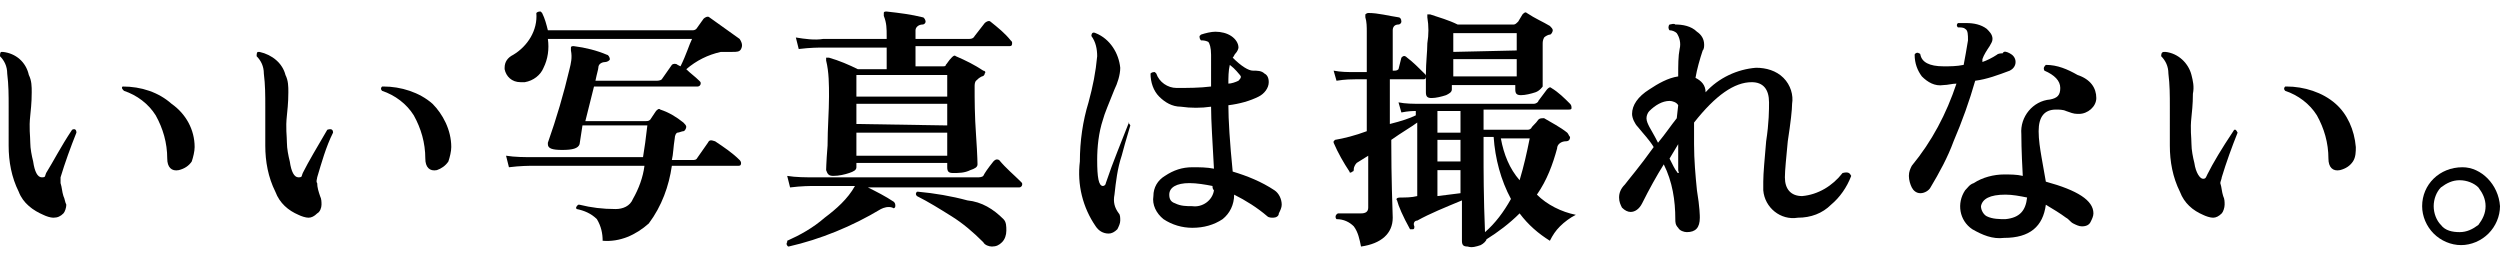
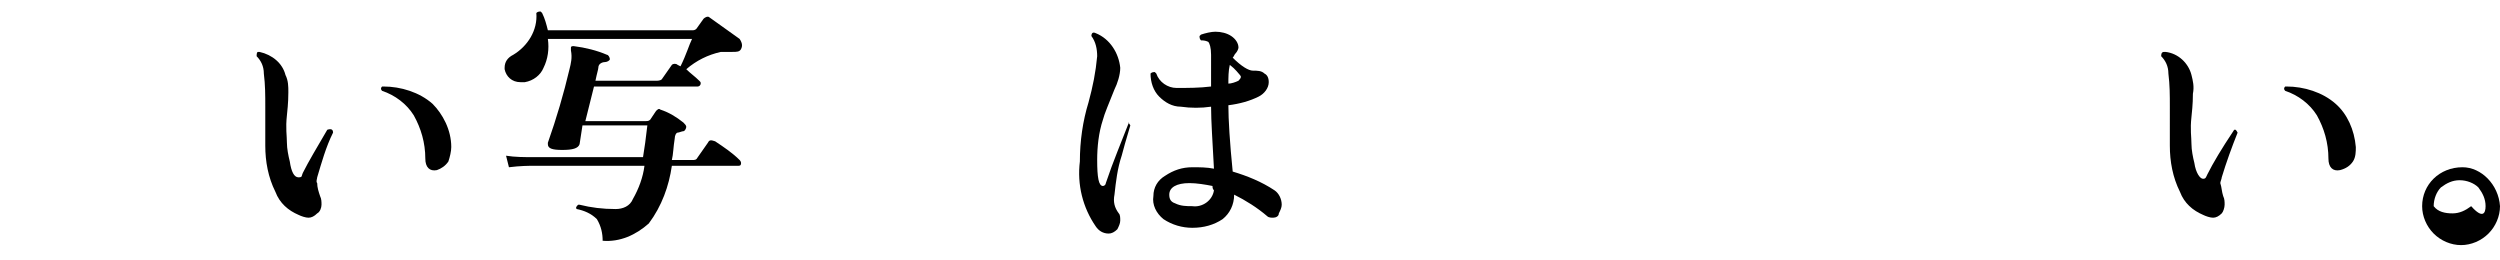
<svg xmlns="http://www.w3.org/2000/svg" version="1.1" id="レイヤー_1" x="0px" y="0px" viewBox="0 0 173.4 18" style="enable-background:new 0 0 173.4 18;" xml:space="preserve">
  <g id="レイヤー_2_1_">
    <g id="レイヤー_1-2">
-       <path d="M5.3,9.2c-0.4,1-0.8,2.1-1.1,3.1c0,0.1,0,0.3,0,0.4c0.1,0.3,0.1,0.6,0.2,0.9c0.1,0.2,0.1,0.4,0.2,0.6    c0,0.2-0.1,0.5-0.2,0.6c-0.2,0.2-0.4,0.3-0.7,0.3c-0.2,0-0.5-0.1-0.7-0.2c-0.7-0.3-1.4-0.8-1.7-1.6c-0.5-1-0.7-2.1-0.7-3.2V7.4    c0-0.8,0-1.5-0.1-2.3c0-0.5-0.2-0.9-0.5-1.2c0-0.1,0-0.3,0.1-0.3c0,0,0,0,0.1,0c0.9,0.1,1.6,0.7,1.8,1.6C2.2,5.6,2.2,6,2.2,6.4    c0,0.2,0,0.7-0.1,1.6s0,1.4,0,1.9c0,0.4,0.1,0.9,0.2,1.3c0.1,0.7,0.3,1.1,0.6,1.1s0.2-0.1,0.3-0.3c0.5-0.8,1-1.8,1.8-3    C5.2,8.9,5.3,9,5.3,9.2z M13.5,10.2c0,0.3-0.1,0.7-0.2,1c-0.2,0.3-0.5,0.5-0.9,0.6c-0.5,0.1-0.8-0.2-0.8-0.8c0-1.1-0.3-2.1-0.8-3    c-0.5-0.8-1.3-1.4-2.2-1.7C8.5,6.2,8.4,6.1,8.5,6c0,0,0,0,0,0c1.3,0,2.5,0.4,3.4,1.2C12.9,7.9,13.5,9,13.5,10.2L13.5,10.2z" />
      <path d="M23.1,9.2c-0.5,1-0.8,2.1-1.1,3.1c0,0.1-0.1,0.3,0,0.4c0,0.3,0.1,0.6,0.2,0.9c0.1,0.2,0.1,0.4,0.1,0.6    c0,0.2-0.1,0.5-0.3,0.6c-0.2,0.2-0.4,0.3-0.6,0.3c-0.2,0-0.5-0.1-0.7-0.2c-0.7-0.3-1.3-0.8-1.6-1.6c-0.5-1-0.7-2.1-0.7-3.2V7.4    c0-0.8,0-1.5-0.1-2.3c0-0.5-0.2-0.9-0.5-1.2c0-0.1,0-0.3,0.1-0.3c0,0,0,0,0.1,0c0.9,0.2,1.6,0.8,1.8,1.6C20,5.6,20,6,20,6.4    c0,0.2,0,0.7-0.1,1.6s0,1.4,0,1.9c0,0.4,0.1,0.9,0.2,1.3c0.1,0.7,0.3,1.1,0.6,1.1s0.2-0.1,0.3-0.3c0.4-0.8,1-1.8,1.7-3    C23,8.9,23.1,9,23.1,9.2z M31.3,10.2c0,0.3-0.1,0.7-0.2,1c-0.2,0.3-0.5,0.5-0.8,0.6c-0.5,0.1-0.8-0.2-0.8-0.8c0-1.1-0.3-2.1-0.8-3    c-0.5-0.8-1.3-1.4-2.2-1.7c-0.1-0.1-0.1-0.2,0-0.3c0,0,0,0,0.1,0c1.2,0,2.5,0.4,3.4,1.2C30.7,7.9,31.3,9,31.3,10.2L31.3,10.2z" />
      <path d="M51.4,3.4c-0.1,0.2-0.3,0.2-0.6,0.2H50c-0.9,0.2-1.7,0.6-2.4,1.2c0.3,0.3,0.6,0.5,0.9,0.8c0.1,0.1,0.1,0.1,0.1,0.2    c0,0.1-0.1,0.2-0.2,0.2c0,0,0,0,0,0h-7.2l-0.6,2.4h4.2c0.1,0,0.2,0,0.3-0.1l0.4-0.6c0.1-0.1,0.2-0.2,0.3-0.1c0,0,0,0,0,0    c0.6,0.2,1.1,0.5,1.6,0.9c0.1,0.1,0.2,0.2,0.2,0.3c0,0.1-0.1,0.3-0.2,0.3c-0.1,0-0.3,0.1-0.4,0.1c-0.1,0-0.2,0.2-0.2,0.4    c-0.1,0.6-0.1,1.1-0.2,1.5h1.4c0.2,0,0.3,0,0.4-0.2l0.7-1c0.1-0.2,0.2-0.2,0.5-0.1c0.6,0.4,1.2,0.8,1.7,1.3    c0.1,0.1,0.1,0.2,0.1,0.2c0,0.2-0.1,0.2-0.2,0.2h-4.6c-0.2,1.4-0.7,2.8-1.6,4c-0.9,0.8-2,1.3-3.2,1.2c0-0.5-0.1-1-0.4-1.5    c-0.4-0.4-0.9-0.6-1.4-0.7c-0.1-0.1,0-0.2,0.1-0.3c0,0,0,0,0.1,0c0.8,0.2,1.6,0.3,2.5,0.3c0.5,0,1-0.2,1.2-0.7    c0.4-0.7,0.7-1.5,0.8-2.3H37c-0.3,0-0.9,0-1.7,0.1l-0.2-0.8c0.6,0.1,1.3,0.1,1.9,0.1h7.6c0.1-0.6,0.2-1.3,0.3-2.2h-4.5L40.2,10    c-0.1,0.3-0.5,0.4-1.2,0.4s-1-0.1-1-0.4c0,0,0-0.1,0-0.1c0.6-1.7,1.1-3.4,1.5-5.1c0.1-0.4,0.2-0.8,0.1-1.3c0-0.1,0-0.1,0-0.2    c0-0.1,0.1-0.1,0.2-0.1c0.8,0.1,1.6,0.3,2.3,0.6c0.1,0,0.2,0.2,0.2,0.3c0,0,0,0,0,0c0,0.1-0.2,0.2-0.3,0.2c0,0,0,0,0,0    c-0.2,0-0.5,0.1-0.5,0.4c0,0.1-0.1,0.4-0.2,0.9h4.2c0.1,0,0.3,0,0.4-0.1l0.7-1c0.1-0.1,0.3-0.1,0.4,0l0.2,0.1    c0.4-0.8,0.6-1.5,0.8-1.9H38c0.1,0.7,0,1.4-0.3,2c-0.2,0.5-0.7,0.9-1.3,1c-0.1,0-0.2,0-0.3,0c-0.6,0-1-0.4-1.1-0.9c0,0,0,0,0-0.1    c0-0.4,0.2-0.7,0.6-0.9c1-0.6,1.7-1.7,1.6-2.9c0.1-0.1,0.2-0.1,0.3-0.1c0,0,0,0,0.1,0.1c0.2,0.4,0.3,0.8,0.4,1.2h10    c0.1,0,0.2,0,0.3-0.1l0.5-0.7c0.1-0.1,0.3-0.2,0.4-0.1c0,0,0,0,0,0c0.7,0.5,1.4,1,2.1,1.5C51.5,3,51.5,3.2,51.4,3.4z" />
-       <path d="M70.8,12.6c0.1,0.1,0.1,0.1,0.1,0.2c0,0.1-0.1,0.2-0.2,0.2H60.2c0.6,0.3,1.2,0.6,1.8,1c0.1,0.1,0.1,0.2,0.1,0.3    c0,0.1-0.1,0.2-0.2,0.1c0,0,0,0,0,0c-0.3-0.1-0.6,0-0.8,0.1c-2,1.2-4.2,2.1-6.4,2.6c-0.1,0-0.2-0.2-0.1-0.3c0,0,0-0.1,0-0.1    c0.9-0.4,1.8-0.9,2.6-1.6c0.8-0.6,1.6-1.3,2.1-2.2h-2.8c-0.3,0-0.9,0-1.7,0.1l-0.2-0.8c0.6,0.1,1.3,0.1,1.9,0.1h11.3    c0.1,0,0.3,0,0.4-0.1c0.1-0.2,0.3-0.5,0.7-1c0.1-0.1,0.2-0.2,0.4-0.1c0,0,0,0,0,0C69.8,11.7,70.3,12.1,70.8,12.6z M70.1,2.8    c0.1,0.1,0.1,0.1,0.1,0.2c0,0.2-0.1,0.2-0.2,0.2h-6.5v1.4h1.9c0.1,0,0.2,0,0.2-0.1C65.7,4.4,65.8,4.2,66,4    c0.1-0.1,0.2-0.2,0.3-0.1c0.7,0.3,1.3,0.6,1.9,1c0.1,0,0.2,0.1,0.1,0.2c0,0.1-0.1,0.2-0.2,0.2c-0.2,0.1-0.3,0.2-0.4,0.3    c-0.1,0.1-0.1,0.3-0.1,0.4c0,0.9,0,2,0.1,3.4s0.1,2.1,0.1,2c0,0.2-0.2,0.3-0.5,0.4C66.9,12,66.5,12,66.1,12    c-0.3,0-0.4-0.1-0.4-0.4v-0.3h-6.3v0.3c0,0.2-0.2,0.3-0.5,0.4c-0.3,0.1-0.7,0.2-1.1,0.2c-0.3,0-0.4-0.1-0.5-0.4    c0,0.1,0-0.5,0.1-1.7c0-1.2,0.1-2.4,0.1-3.4c0-0.8,0-1.7-0.2-2.5c0-0.1,0-0.1,0-0.2c0.1,0,0.1,0,0.2,0c0.7,0.2,1.4,0.5,2,0.8h2    V3.3h-4.4c-0.3,0-0.9,0-1.7,0.1l-0.2-0.8c0.6,0.1,1.3,0.2,1.9,0.1h4.4V2.5c0-0.5,0-0.9-0.2-1.4c0-0.1,0-0.2,0-0.2    c0-0.1,0.1-0.1,0.2-0.1C62.4,0.9,63.2,1,64,1.2c0.1,0,0.2,0.2,0.2,0.3c0,0,0,0,0,0c0,0.1-0.1,0.2-0.2,0.2c0,0,0,0,0,0    c-0.3,0-0.5,0.2-0.5,0.4v0.6h3.7c0.1,0,0.3,0,0.4-0.2l0.7-0.9c0.1-0.1,0.3-0.2,0.4-0.1c0,0,0,0,0,0C69.2,1.9,69.7,2.3,70.1,2.8z     M65.7,6.7V5.2h-6.3v1.5H65.7z M65.7,8.7V7.2h-6.3v1.4L65.7,8.7z M65.7,10.8V9.2h-6.3v1.6L65.7,10.8z M69.6,15.2    c0.2,0.2,0.2,0.5,0.2,0.8c0,0.3-0.1,0.6-0.3,0.8c-0.2,0.2-0.4,0.3-0.7,0.3c-0.2,0-0.5-0.1-0.6-0.3c-0.7-0.7-1.4-1.3-2.2-1.8    c-0.8-0.5-1.6-1-2.4-1.4c-0.1-0.1-0.1-0.2,0-0.3c0,0,0.1,0,0.1,0c1.1,0.1,2.3,0.3,3.4,0.6C68.1,14,68.9,14.5,69.6,15.2L69.6,15.2z    " />
      <path d="M78.4,8.7c-0.3,1-0.5,1.7-0.6,2.1c-0.3,0.9-0.4,1.8-0.5,2.7c-0.1,0.5,0,0.9,0.3,1.3c0.1,0.1,0.1,0.3,0.1,0.5    c0,0.2-0.1,0.4-0.2,0.6c-0.2,0.2-0.4,0.3-0.6,0.3c-0.4,0-0.7-0.2-0.9-0.5c-0.9-1.3-1.3-2.9-1.1-4.5c0-1.4,0.2-2.8,0.6-4.1    c0.3-1.1,0.5-2.1,0.6-3.2c0-0.5-0.1-1-0.4-1.4c0-0.2,0.1-0.3,0.3-0.2c1,0.4,1.6,1.4,1.7,2.4c0,0.5-0.2,1.1-0.4,1.5    c-0.4,1-0.7,1.7-0.8,2.1c-0.3,0.9-0.4,1.9-0.4,2.8c0,1.2,0.1,1.8,0.4,1.8c0.1,0,0.2-0.1,0.2-0.2c0.5-1.5,1.1-2.9,1.6-4.2    C78.2,8.5,78.3,8.5,78.4,8.7C78.4,8.7,78.4,8.7,78.4,8.7z M88.3,15.1c-0.1,0-0.3,0-0.4-0.1c-0.7-0.6-1.5-1.1-2.3-1.5    c0,0.7-0.3,1.3-0.8,1.7c-0.6,0.4-1.3,0.6-2.1,0.6c-0.7,0-1.4-0.2-2-0.6c-0.5-0.4-0.8-1-0.7-1.6c0-0.6,0.3-1.1,0.8-1.4    c0.6-0.4,1.2-0.6,1.9-0.6c0.5,0,1,0,1.5,0.1C84.1,9.8,84,8.4,84,7.4c-0.7,0.1-1.4,0.1-2.1,0c-0.6,0-1.1-0.3-1.5-0.7    c-0.4-0.4-0.6-1-0.6-1.6C79.9,5,80,5,80.1,5c0,0,0,0,0.1,0.1c0.2,0.6,0.8,1,1.4,1c0.8,0,1.6,0,2.4-0.1V3.8c0-0.5-0.1-0.8-0.2-0.9    c-0.2-0.1-0.4-0.1-0.5-0.1c-0.1-0.1-0.1-0.2-0.1-0.3c0,0,0,0,0.1-0.1c0.3-0.1,0.7-0.2,1-0.2c0.4,0,0.8,0.1,1.1,0.3    c0.3,0.2,0.5,0.5,0.5,0.8c0,0.1-0.1,0.3-0.2,0.4c-0.1,0.1-0.1,0.2-0.2,0.3c0.6,0.6,1.1,0.9,1.4,0.9c0.3,0,0.6,0,0.8,0.2    c0.2,0.1,0.3,0.3,0.3,0.6c0,0.4-0.3,0.8-0.7,1C86.7,7,86,7.2,85.2,7.3c0,1,0.1,2.6,0.3,4.6c1,0.3,2,0.7,2.9,1.3    c0.3,0.2,0.5,0.6,0.5,1c0,0.2-0.1,0.4-0.2,0.6C88.7,15,88.5,15.1,88.3,15.1z M84.1,12.9c-0.5-0.1-1.1-0.2-1.6-0.2    c-0.9,0-1.4,0.3-1.4,0.8c0,0.3,0.1,0.5,0.4,0.6c0.4,0.2,0.8,0.2,1.2,0.2c0.7,0.1,1.4-0.4,1.5-1.1C84.1,13.1,84.1,13,84.1,12.9z     M86,5.2c-0.1-0.1-0.3-0.4-0.7-0.7c-0.1,0.4-0.1,0.9-0.1,1.3c0.2,0,0.5-0.1,0.7-0.2C86.1,5.4,86.1,5.3,86,5.2z" />
-       <path d="M109.3,14.9c-0.4,0.2-0.8,0.5-1.1,0.8c-0.3,0.3-0.5,0.6-0.7,1c-0.8-0.5-1.5-1.1-2.1-1.9c-0.7,0.7-1.5,1.3-2.3,1.8    c0,0.1-0.2,0.3-0.4,0.4c-0.3,0.1-0.6,0.2-0.9,0.1c-0.3,0-0.4-0.1-0.4-0.4v-2.8c-1.2,0.5-2.2,0.9-3.1,1.4c-0.2,0-0.3,0.2-0.2,0.4    c0,0.1,0,0.2-0.1,0.2s-0.2,0-0.2,0c-0.5-0.9-0.8-1.6-0.9-2c-0.1-0.1,0-0.2,0.2-0.2c0.4,0,0.8,0,1.2-0.1V8.5    c-0.4,0.3-1.1,0.7-1.8,1.2v0.2c0,0.6,0,2.3,0.1,5.2c0,1.1-0.8,1.8-2.2,2c-0.1-0.5-0.2-1-0.5-1.4c-0.3-0.3-0.7-0.5-1.2-0.5    c-0.1-0.1-0.1-0.3,0.1-0.4h1.6c0.3,0,0.5-0.1,0.5-0.4v-3.6l-0.8,0.5c-0.1,0.1-0.2,0.3-0.2,0.4c0,0.1,0,0.2-0.1,0.2    c-0.1,0.1-0.2,0.1-0.2,0c-0.4-0.6-0.8-1.3-1.1-2c0,0,0-0.1,0-0.1c0,0,0.1-0.1,0.1-0.1c0.6-0.1,1.4-0.3,2.2-0.6V5.5h-0.8    c-0.2,0-0.7,0-1.3,0.1l-0.2-0.7c0.5,0.1,1,0.1,1.5,0.1h0.8V2.2c0-0.3,0-0.7-0.1-1c0-0.1,0-0.2,0-0.2c0,0,0.1-0.1,0.2-0.1    c0.7,0,1.4,0.2,2.1,0.3c0.1,0,0.2,0.1,0.2,0.3c0,0.1-0.1,0.2-0.2,0.2c0,0,0,0,0,0c-0.3,0-0.4,0.2-0.4,0.4v2.8h0.1    c0.1,0,0.2,0,0.3-0.1L97.2,4c0.1-0.1,0.2-0.2,0.4,0c0.4,0.3,0.8,0.7,1.2,1.1c0.1,0.1,0.1,0.1,0.1,0.2c0,0.2-0.1,0.2-0.2,0.2h-2.3    v3.1c0.8-0.2,1.4-0.4,1.8-0.6V7.7c-0.2,0-0.5,0-1,0.1l-0.2-0.7c0.5,0.1,1,0.1,1.6,0.1h7.8c0.1,0,0.3-0.1,0.3-0.2l0.6-0.8    c0.1-0.1,0.2-0.2,0.3-0.1c0,0,0,0,0,0c0.5,0.3,0.9,0.7,1.3,1.1c0.1,0.1,0.1,0.2,0.1,0.3c0,0.1-0.1,0.1-0.2,0.1h-5.9v1.4h3    c0.1,0,0.2,0,0.3-0.1c0.1-0.2,0.3-0.3,0.5-0.6c0.1-0.1,0.2-0.1,0.4-0.1c0.5,0.3,1.1,0.6,1.6,1c0.1,0.1,0.1,0.2,0.2,0.3    c0,0.2-0.1,0.3-0.3,0.3c0,0,0,0,0,0c-0.3,0-0.6,0.2-0.6,0.5c-0.3,1.1-0.7,2.2-1.4,3.2C107.3,14.2,108.3,14.7,109.3,14.9z     M107.5,1.8c0.1,0.1,0.2,0.2,0.2,0.3c0,0.1-0.1,0.3-0.2,0.3c-0.1,0-0.3,0.1-0.4,0.2C107,2.8,107,2.9,107,3.1c0,0.5,0,1.1,0,1.8    s0,1.1,0,1.1s-0.2,0.3-0.5,0.4c-0.3,0.1-0.7,0.2-1,0.2c-0.3,0-0.4-0.1-0.4-0.4V5.9h-4.4v0.3c0,0.2-0.2,0.3-0.4,0.4    c-0.3,0.1-0.7,0.2-1,0.2c-0.3,0-0.4-0.1-0.4-0.4c0,0,0-0.3,0-1.2S99,3.6,99,3c0.1-0.6,0.1-1.2,0-1.8c0-0.1,0-0.1,0-0.2    c0.1,0,0.1,0,0.2,0c0.6,0.2,1.3,0.4,1.9,0.7h3.9c0.1,0,0.2-0.1,0.3-0.2l0.3-0.5c0.1-0.1,0.2-0.2,0.3-0.1c0,0,0,0,0,0    C106.5,1.3,107,1.5,107.5,1.8z M101.3,9.2V7.7h-1.6v1.5L101.3,9.2z M101.3,11.2V9.7h-1.6v1.5L101.3,11.2z M101.3,13.4v-1.6h-1.6    v1.8L101.3,13.4z M105.2,3.5V2.3h-4.4v1.3L105.2,3.5z M105.2,5.3V4.1h-4.4v1.2L105.2,5.3z M104.8,13.8c-0.7-1.3-1.1-2.8-1.2-4.3    h-0.7v1c0,1.3,0,3.2,0.1,5.6C103.7,15.5,104.3,14.7,104.8,13.8L104.8,13.8z M106.1,9.6h-2c0.2,1.1,0.6,2.1,1.3,2.9    C105.7,11.5,105.9,10.6,106.1,9.6L106.1,9.6z" />
-       <path d="M128.4,12.2c-0.3,0.8-0.8,1.5-1.4,2c-0.6,0.6-1.4,0.9-2.3,0.9c-1.2,0.2-2.3-0.7-2.4-1.9c0-0.2,0-0.4,0-0.6    c0-0.6,0.1-1.6,0.2-2.8c0.2-1.3,0.2-2.2,0.2-2.7c0-0.9-0.4-1.4-1.2-1.4c-1.2,0-2.5,0.9-4,2.8c0,0.5,0,1,0,1.5    c0,1.1,0.1,2.2,0.2,3.2c0.2,1.2,0.2,1.8,0.2,1.9c0,0.7-0.3,1-0.9,1c-0.2,0-0.5-0.1-0.6-0.3c-0.2-0.2-0.2-0.4-0.2-0.6    c0-1.3-0.2-2.6-0.8-3.8c-0.5,0.8-1,1.7-1.5,2.7c-0.2,0.4-0.5,0.6-0.8,0.6c-0.2,0-0.4-0.1-0.6-0.3c-0.1-0.2-0.2-0.4-0.2-0.7    c0-0.3,0.1-0.6,0.4-0.9c0.3-0.4,1-1.2,2-2.6c-0.3-0.5-0.7-0.9-1.1-1.4c-0.2-0.2-0.4-0.6-0.4-0.9c0-0.6,0.4-1.2,1.2-1.7    c0.6-0.4,1.3-0.8,2-0.9c0-0.8,0-1.4,0.1-1.9c0.1-0.4,0-0.8-0.2-1.1c-0.1-0.1-0.3-0.2-0.5-0.2c-0.1-0.1-0.1-0.3,0-0.4    c0.1,0,0.3-0.1,0.4,0c0.5,0,1.1,0.1,1.5,0.5c0.3,0.2,0.5,0.5,0.5,0.9c0,0.1,0,0.3-0.1,0.4c-0.2,0.6-0.4,1.3-0.5,1.9    c0.4,0.2,0.7,0.5,0.7,1c0.9-1,2.2-1.6,3.5-1.7c0.7,0,1.4,0.2,1.9,0.7c0.5,0.5,0.7,1.2,0.6,1.8c0,0.4-0.1,1.3-0.3,2.6    c-0.1,1.1-0.2,2-0.2,2.5c0,0.8,0.4,1.3,1.2,1.3c1.1-0.1,2.1-0.7,2.8-1.6C128.2,11.9,128.3,12,128.4,12.2z M116.4,7.3    c-0.1-0.2-0.4-0.3-0.6-0.3c-0.5,0-1,0.3-1.4,0.7c-0.1,0.1-0.2,0.3-0.2,0.5c0,0.2,0.1,0.4,0.2,0.6c0.1,0.2,0.3,0.5,0.6,1.1    c0.5-0.6,0.9-1.2,1.3-1.7L116.4,7.3z M116.4,11.8V11c0-0.4,0-0.8,0-1l-0.6,1c0.2,0.4,0.4,0.8,0.5,0.9s0,0.1,0.1,0.1    S116.4,11.9,116.4,11.8L116.4,11.8z" />
-       <path d="M139.4,3.7c0.2,0.1,0.4,0.3,0.4,0.6c0,0.3-0.2,0.5-0.4,0.6c-0.8,0.3-1.6,0.6-2.4,0.7c-0.4,1.4-0.9,2.8-1.5,4.2    c-0.4,1.1-1,2.2-1.6,3.2c-0.1,0.2-0.4,0.4-0.7,0.4c-0.3,0-0.5-0.2-0.6-0.4c-0.1-0.2-0.2-0.5-0.2-0.8c0-0.3,0.1-0.5,0.2-0.7    c1.4-1.7,2.4-3.6,3.1-5.7c-0.3,0-0.6,0.1-0.9,0.1c-0.6,0.1-1.1-0.2-1.5-0.6c-0.3-0.4-0.5-0.9-0.5-1.5c0-0.1,0.2-0.2,0.3-0.1    c0,0,0.1,0,0.1,0.1c0.1,0.5,0.6,0.8,1.6,0.8c0.5,0,0.9,0,1.4-0.1c0.1-0.5,0.2-1.1,0.3-1.7c0-0.4,0-0.7-0.2-0.8    c-0.1-0.1-0.3-0.1-0.5-0.1c-0.1-0.1-0.1-0.2,0-0.3c0,0,0,0,0.1,0c0.2,0,0.3,0,0.5,0c0.5,0,1,0.1,1.4,0.4c0.2,0.2,0.4,0.4,0.4,0.7    c0,0.2-0.1,0.3-0.2,0.5c-0.2,0.3-0.4,0.6-0.5,0.9v0.2c0.3-0.1,0.7-0.3,1-0.5c0.1-0.1,0.3-0.1,0.4-0.1C139,3.5,139.2,3.6,139.4,3.7    z M145.4,6.8c0,0.6-0.6,1.1-1.2,1.1c0,0,0,0-0.1,0c-0.3,0-0.5-0.1-0.8-0.2c-0.2-0.1-0.5-0.1-0.7-0.1c-0.8,0-1.2,0.5-1.2,1.5    c0,0.6,0.1,1.2,0.2,1.8c0.1,0.6,0.2,1.1,0.3,1.7c2.2,0.6,3.3,1.3,3.3,2.2c0,0.2-0.1,0.4-0.2,0.6c-0.1,0.2-0.3,0.3-0.6,0.3    c-0.2,0-0.4-0.1-0.6-0.2c-0.2-0.1-0.3-0.3-0.5-0.4c-0.4-0.3-0.9-0.6-1.4-0.9c-0.2,1.5-1.1,2.3-2.9,2.3c-0.8,0.1-1.5-0.2-2.2-0.6    c-0.9-0.6-1.1-1.8-0.5-2.7c0.2-0.2,0.3-0.4,0.6-0.5c0.6-0.4,1.4-0.6,2.1-0.6c0.4,0,0.9,0,1.3,0.1c-0.1-1.8-0.1-2.7-0.1-2.9    c-0.1-1.2,0.8-2.3,2-2.4c0,0,0,0,0,0c0.5-0.1,0.7-0.3,0.7-0.8s-0.4-0.9-1.1-1.2c-0.1-0.2,0-0.3,0.1-0.4c0.8,0,1.5,0.3,2.2,0.7    C145,5.5,145.4,6.1,145.4,6.8L145.4,6.8z M140.6,13.7c-0.5-0.1-1-0.2-1.5-0.2c-1.1,0-1.6,0.3-1.7,0.8c0,0.3,0.2,0.6,0.4,0.7    c0.4,0.2,0.9,0.2,1.3,0.2C140.1,15.1,140.5,14.6,140.6,13.7L140.6,13.7z" />
      <path d="M155.2,9.2c-0.4,1-0.8,2.1-1.1,3.1c0,0.1-0.1,0.3-0.1,0.4c0.1,0.3,0.1,0.6,0.2,0.9c0.1,0.2,0.1,0.4,0.1,0.6    c0,0.2-0.1,0.5-0.2,0.6c-0.2,0.2-0.4,0.3-0.6,0.3c-0.2,0-0.5-0.1-0.7-0.2c-0.7-0.3-1.3-0.8-1.6-1.6c-0.5-1-0.7-2.1-0.7-3.2V7.4    c0-0.8,0-1.5-0.1-2.3c0-0.5-0.2-0.9-0.5-1.2c0-0.1,0-0.3,0.2-0.3c0,0,0,0,0.1,0c0.9,0.1,1.6,0.8,1.8,1.6c0.1,0.4,0.2,0.8,0.1,1.3    c0,0.2,0,0.7-0.1,1.6s0,1.4,0,1.9c0,0.4,0.1,0.9,0.2,1.3c0.1,0.7,0.4,1.1,0.6,1.1s0.2-0.1,0.3-0.3c0.4-0.8,1-1.8,1.8-3    C155,8.9,155.1,9,155.2,9.2z M163.4,10.2c0,0.3,0,0.7-0.2,1c-0.2,0.3-0.5,0.5-0.9,0.6c-0.5,0.1-0.8-0.2-0.8-0.8    c0-1.1-0.3-2.1-0.8-3c-0.5-0.8-1.3-1.4-2.2-1.7c-0.1-0.1-0.1-0.2,0-0.3c0,0,0,0,0.1,0c1.2,0,2.5,0.4,3.4,1.2    C162.8,7.9,163.3,9,163.4,10.2L163.4,10.2z" />
-       <path d="M173.4,14.3c0,0.7-0.3,1.4-0.8,1.9c-0.5,0.5-1.2,0.8-1.9,0.8c-0.7,0-1.4-0.3-1.9-0.8c-0.5-0.5-0.8-1.2-0.8-1.9    c0-1.5,1.2-2.7,2.8-2.7C172.1,11.6,173.3,12.8,173.4,14.3L173.4,14.3z M172.4,14.3c0-0.5-0.2-0.9-0.5-1.3    c-0.3-0.3-0.8-0.5-1.3-0.5c-0.5,0-0.9,0.2-1.3,0.5c-0.3,0.3-0.5,0.8-0.5,1.3c0,0.5,0.2,1,0.5,1.3c0.3,0.4,0.8,0.5,1.3,0.5    c0.5,0,0.9-0.2,1.3-0.5C172.2,15.2,172.4,14.8,172.4,14.3L172.4,14.3z" />
+       <path d="M173.4,14.3c0,0.7-0.3,1.4-0.8,1.9c-0.5,0.5-1.2,0.8-1.9,0.8c-0.7,0-1.4-0.3-1.9-0.8c-0.5-0.5-0.8-1.2-0.8-1.9    c0-1.5,1.2-2.7,2.8-2.7C172.1,11.6,173.3,12.8,173.4,14.3L173.4,14.3z M172.4,14.3c0-0.5-0.2-0.9-0.5-1.3    c-0.3-0.3-0.8-0.5-1.3-0.5c-0.5,0-0.9,0.2-1.3,0.5c-0.3,0.3-0.5,0.8-0.5,1.3c0.3,0.4,0.8,0.5,1.3,0.5    c0.5,0,0.9-0.2,1.3-0.5C172.2,15.2,172.4,14.8,172.4,14.3L172.4,14.3z" />
    </g>
  </g>
</svg>